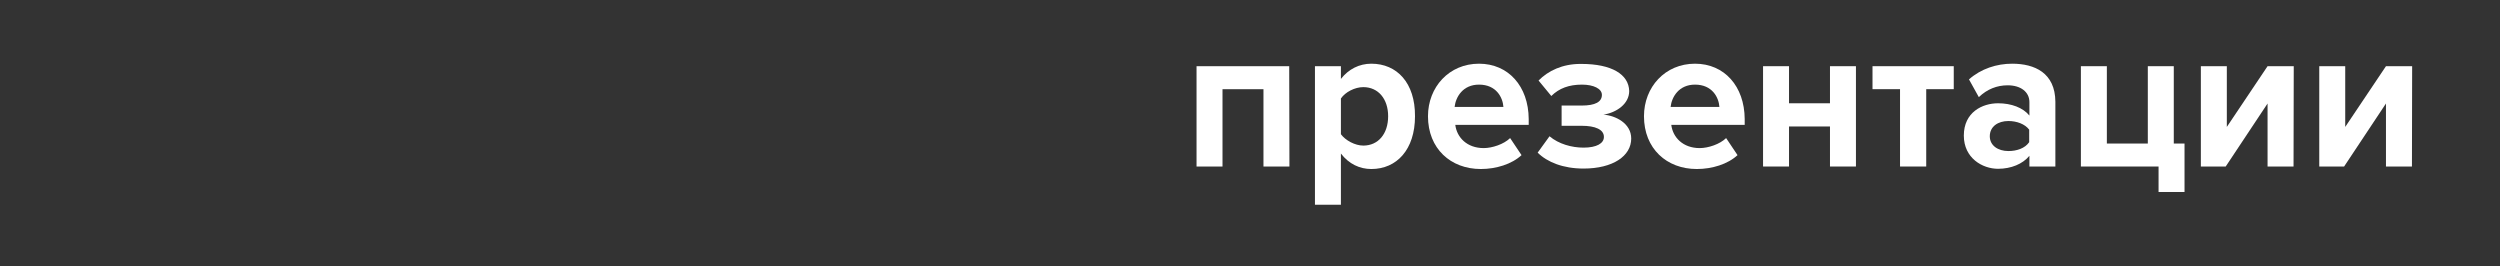
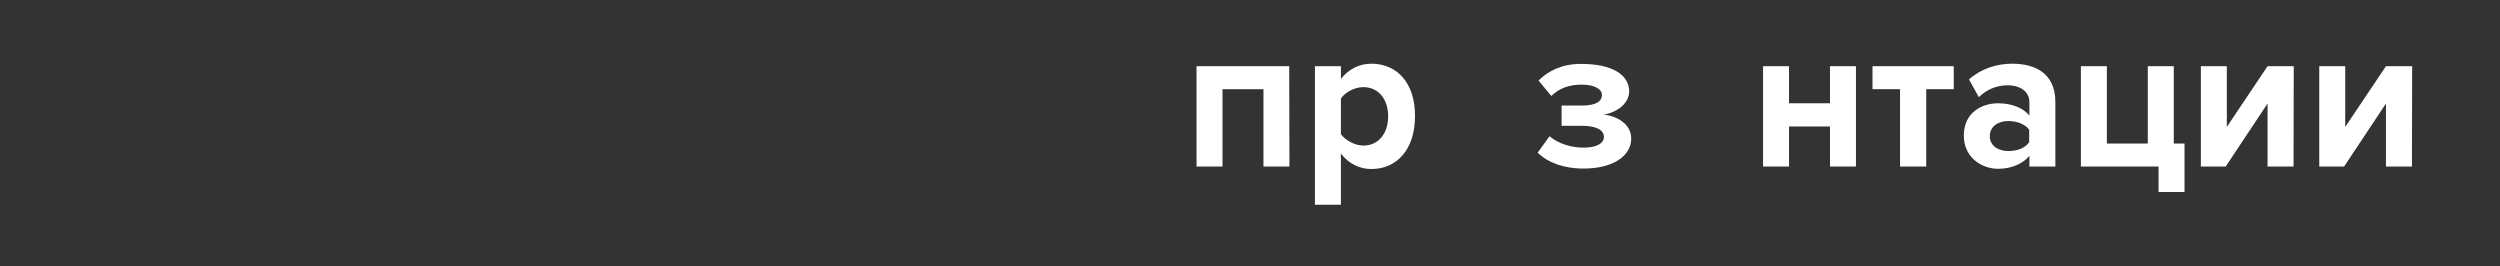
<svg xmlns="http://www.w3.org/2000/svg" width="1099" height="117" viewBox="0 0 1099 117" fill="none">
  <rect x="0" y="0" width="1099" height="117" fill="#333333" stroke="none" />
  <path d="M566.736 29.1H526V73.2H537.414V39.2H555.42V73.2H566.834L566.736 29.1Z" fill="white" />
  <path d="M602.847 28C597.533 28 592.81 30.4 589.465 34.7V29.1H578.051V90H589.465V67.5C593.007 72.1 597.73 74.3 602.847 74.3C613.965 74.3 622.034 65.8 622.034 51.1C622.132 36.4 614.064 28 602.847 28ZM599.304 64C595.664 64 591.433 61.7 589.465 59V43.3C591.334 40.5 595.565 38.3 599.304 38.3C605.897 38.3 610.226 43.5 610.226 51.1C610.226 58.8 605.897 64 599.304 64Z" fill="white" />
-   <path d="M650.175 28C636.99 28 627.741 38.3 627.741 51.1C627.741 65.3 637.679 74.3 650.962 74.3C657.653 74.3 664.54 72.2 668.87 68.2L663.852 60.7C661.097 63.4 655.98 65.1 652.241 65.1C644.862 65.1 640.434 60.4 639.745 54.9H672.019V52.3C671.92 37.9 663.065 28 650.175 28ZM639.45 47C639.942 42.6 643.09 37.2 650.175 37.2C657.751 37.2 660.605 42.8 660.9 47H639.45Z" fill="white" />
  <path d="M695.141 28.1C695.043 28.1 694.846 28.1 694.748 28.1C686.876 28.1 680.579 31.1 676.348 35.4L681.956 42.2C685.4 38.8 689.73 37.2 695.437 37.2C700.553 37.2 704.194 39 704.194 41.7C704.194 44.8 701.242 46.4 695.338 46.4H686.483V55.3H695.338C701.242 55.3 705.079 56.9 705.079 60.2C705.079 63 701.931 64.9 696.125 64.9C690.91 64.9 685.203 63.3 681.169 59.9L675.954 67.1C680.185 71.3 687.171 74.1 696.125 74.1C709.015 74.1 717.084 68.6 717.084 60.9C717.084 54.2 710.196 50.8 704.883 50.4C710.59 49.5 716.198 45.7 716.198 40C716.001 32.7 708.523 28.1 695.141 28.1Z" fill="white" />
-   <path d="M745.126 28C731.941 28 722.692 38.3 722.692 51.1C722.692 65.3 732.63 74.3 745.913 74.3C752.604 74.3 759.492 72.2 763.821 68.2L758.803 60.7C756.048 63.4 750.932 65.1 747.193 65.1C739.813 65.1 735.385 60.4 734.696 54.9H766.97V52.3C766.872 37.9 758.016 28 745.126 28ZM734.401 47C734.893 42.6 738.042 37.2 745.126 37.2C752.703 37.2 755.556 42.8 755.851 47H734.401Z" fill="white" />
  <path d="M815.872 29.1H804.459V45.4H786.452V29.1H775.038V73.2H786.452V55.6H804.459V73.2H815.872V29.1Z" fill="white" />
  <path d="M858.871 29.1H823.154V39.2H835.256V73.2H846.769V39.2H858.871V29.1Z" fill="white" />
  <path d="M884.552 28C877.763 28 870.875 30.2 865.562 34.9L869.891 42.7C873.532 39.2 877.861 37.5 882.584 37.5C888.291 37.5 892.129 40.4 892.129 44.9V50.8C889.275 47.3 884.159 45.4 878.353 45.4C871.466 45.4 863.299 49.3 863.299 59.6C863.299 69.5 871.466 74.2 878.353 74.2C884.06 74.2 889.177 72.1 892.129 68.5V73.2H903.543V44.7C903.444 32 894.392 28 884.552 28ZM882.88 66.4C878.353 66.4 874.713 64 874.713 59.9C874.713 55.6 878.353 53.2 882.88 53.2C886.52 53.2 890.161 54.5 892.03 57V62.5C890.161 65.2 886.619 66.4 882.88 66.4Z" fill="white" />
  <path d="M955.594 29.1H944.18V63.1H926.173V29.1H914.76V73.2H948.903V84.4H960.317V63.1H955.594V29.1Z" fill="white" />
  <path d="M1008.33 29.1H996.821L978.913 55.8V29.1H967.5V73.2H978.421L996.821 45.5V73.2H1008.24L1008.33 29.1Z" fill="white" />
  <path d="M1060.38 29.1H1048.87L1030.96 55.8V29.1H1019.55V73.2H1030.47L1048.87 45.5V73.2H1060.29L1060.38 29.1Z" fill="white" />
</svg>